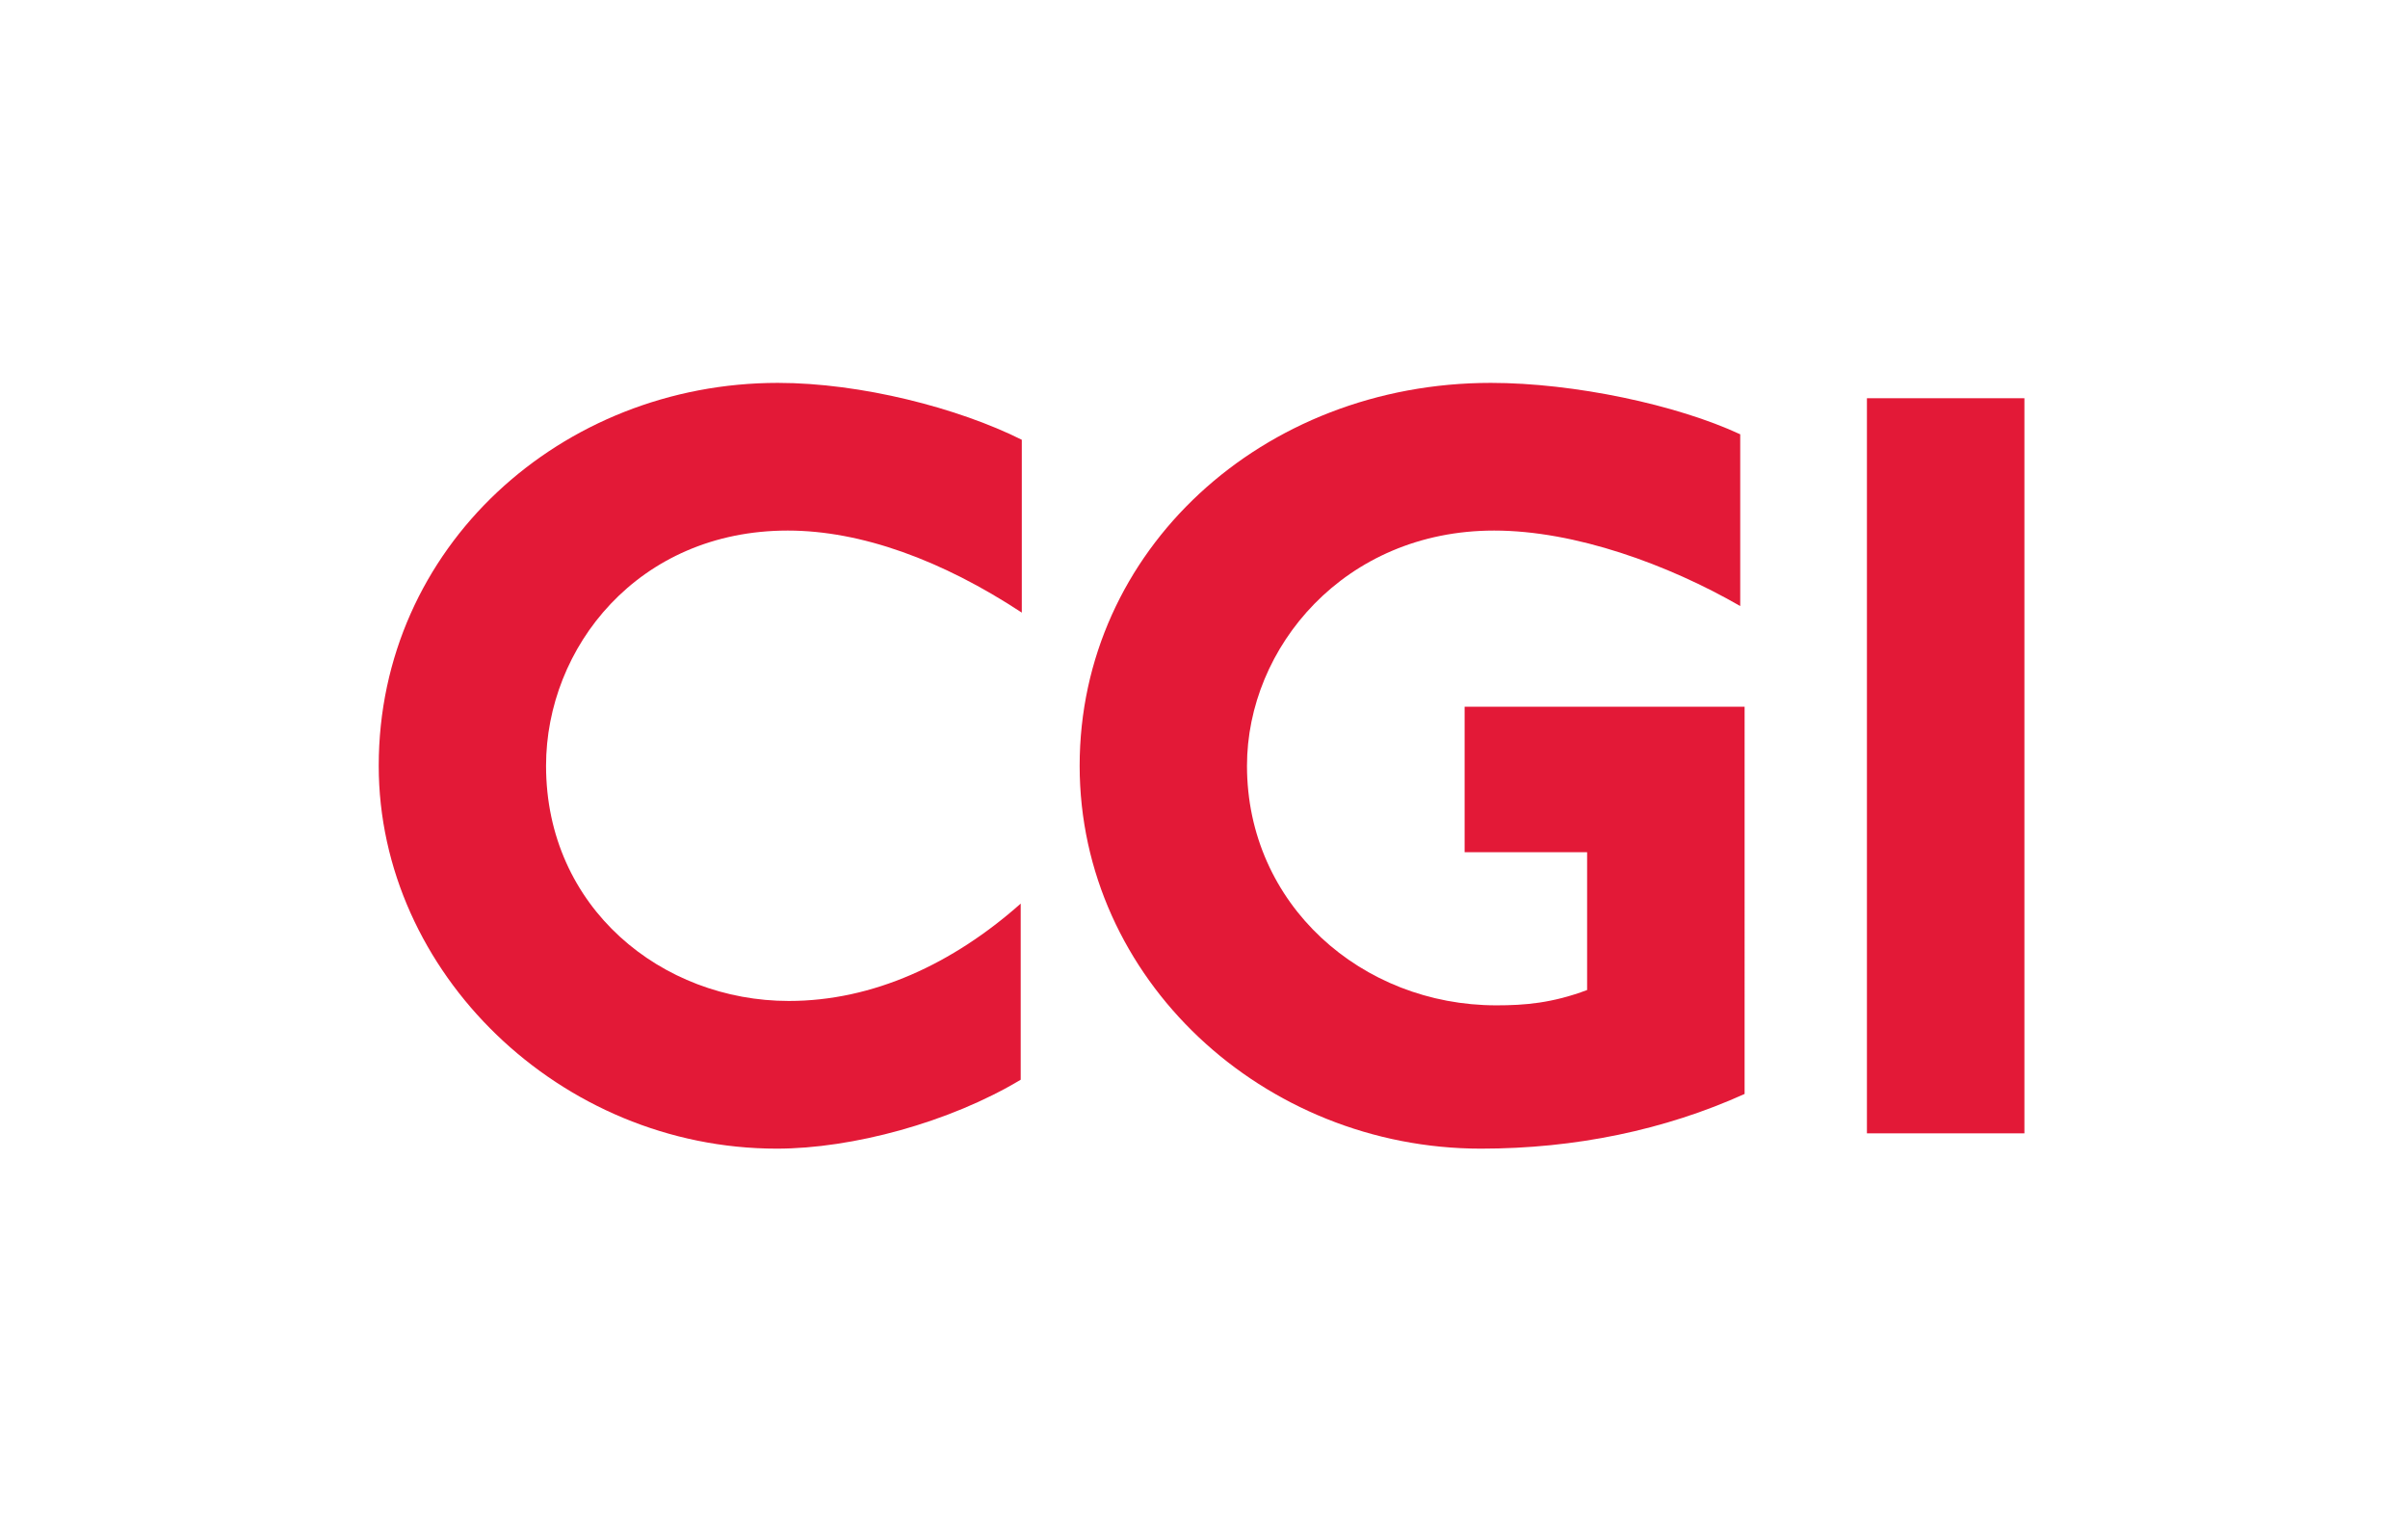
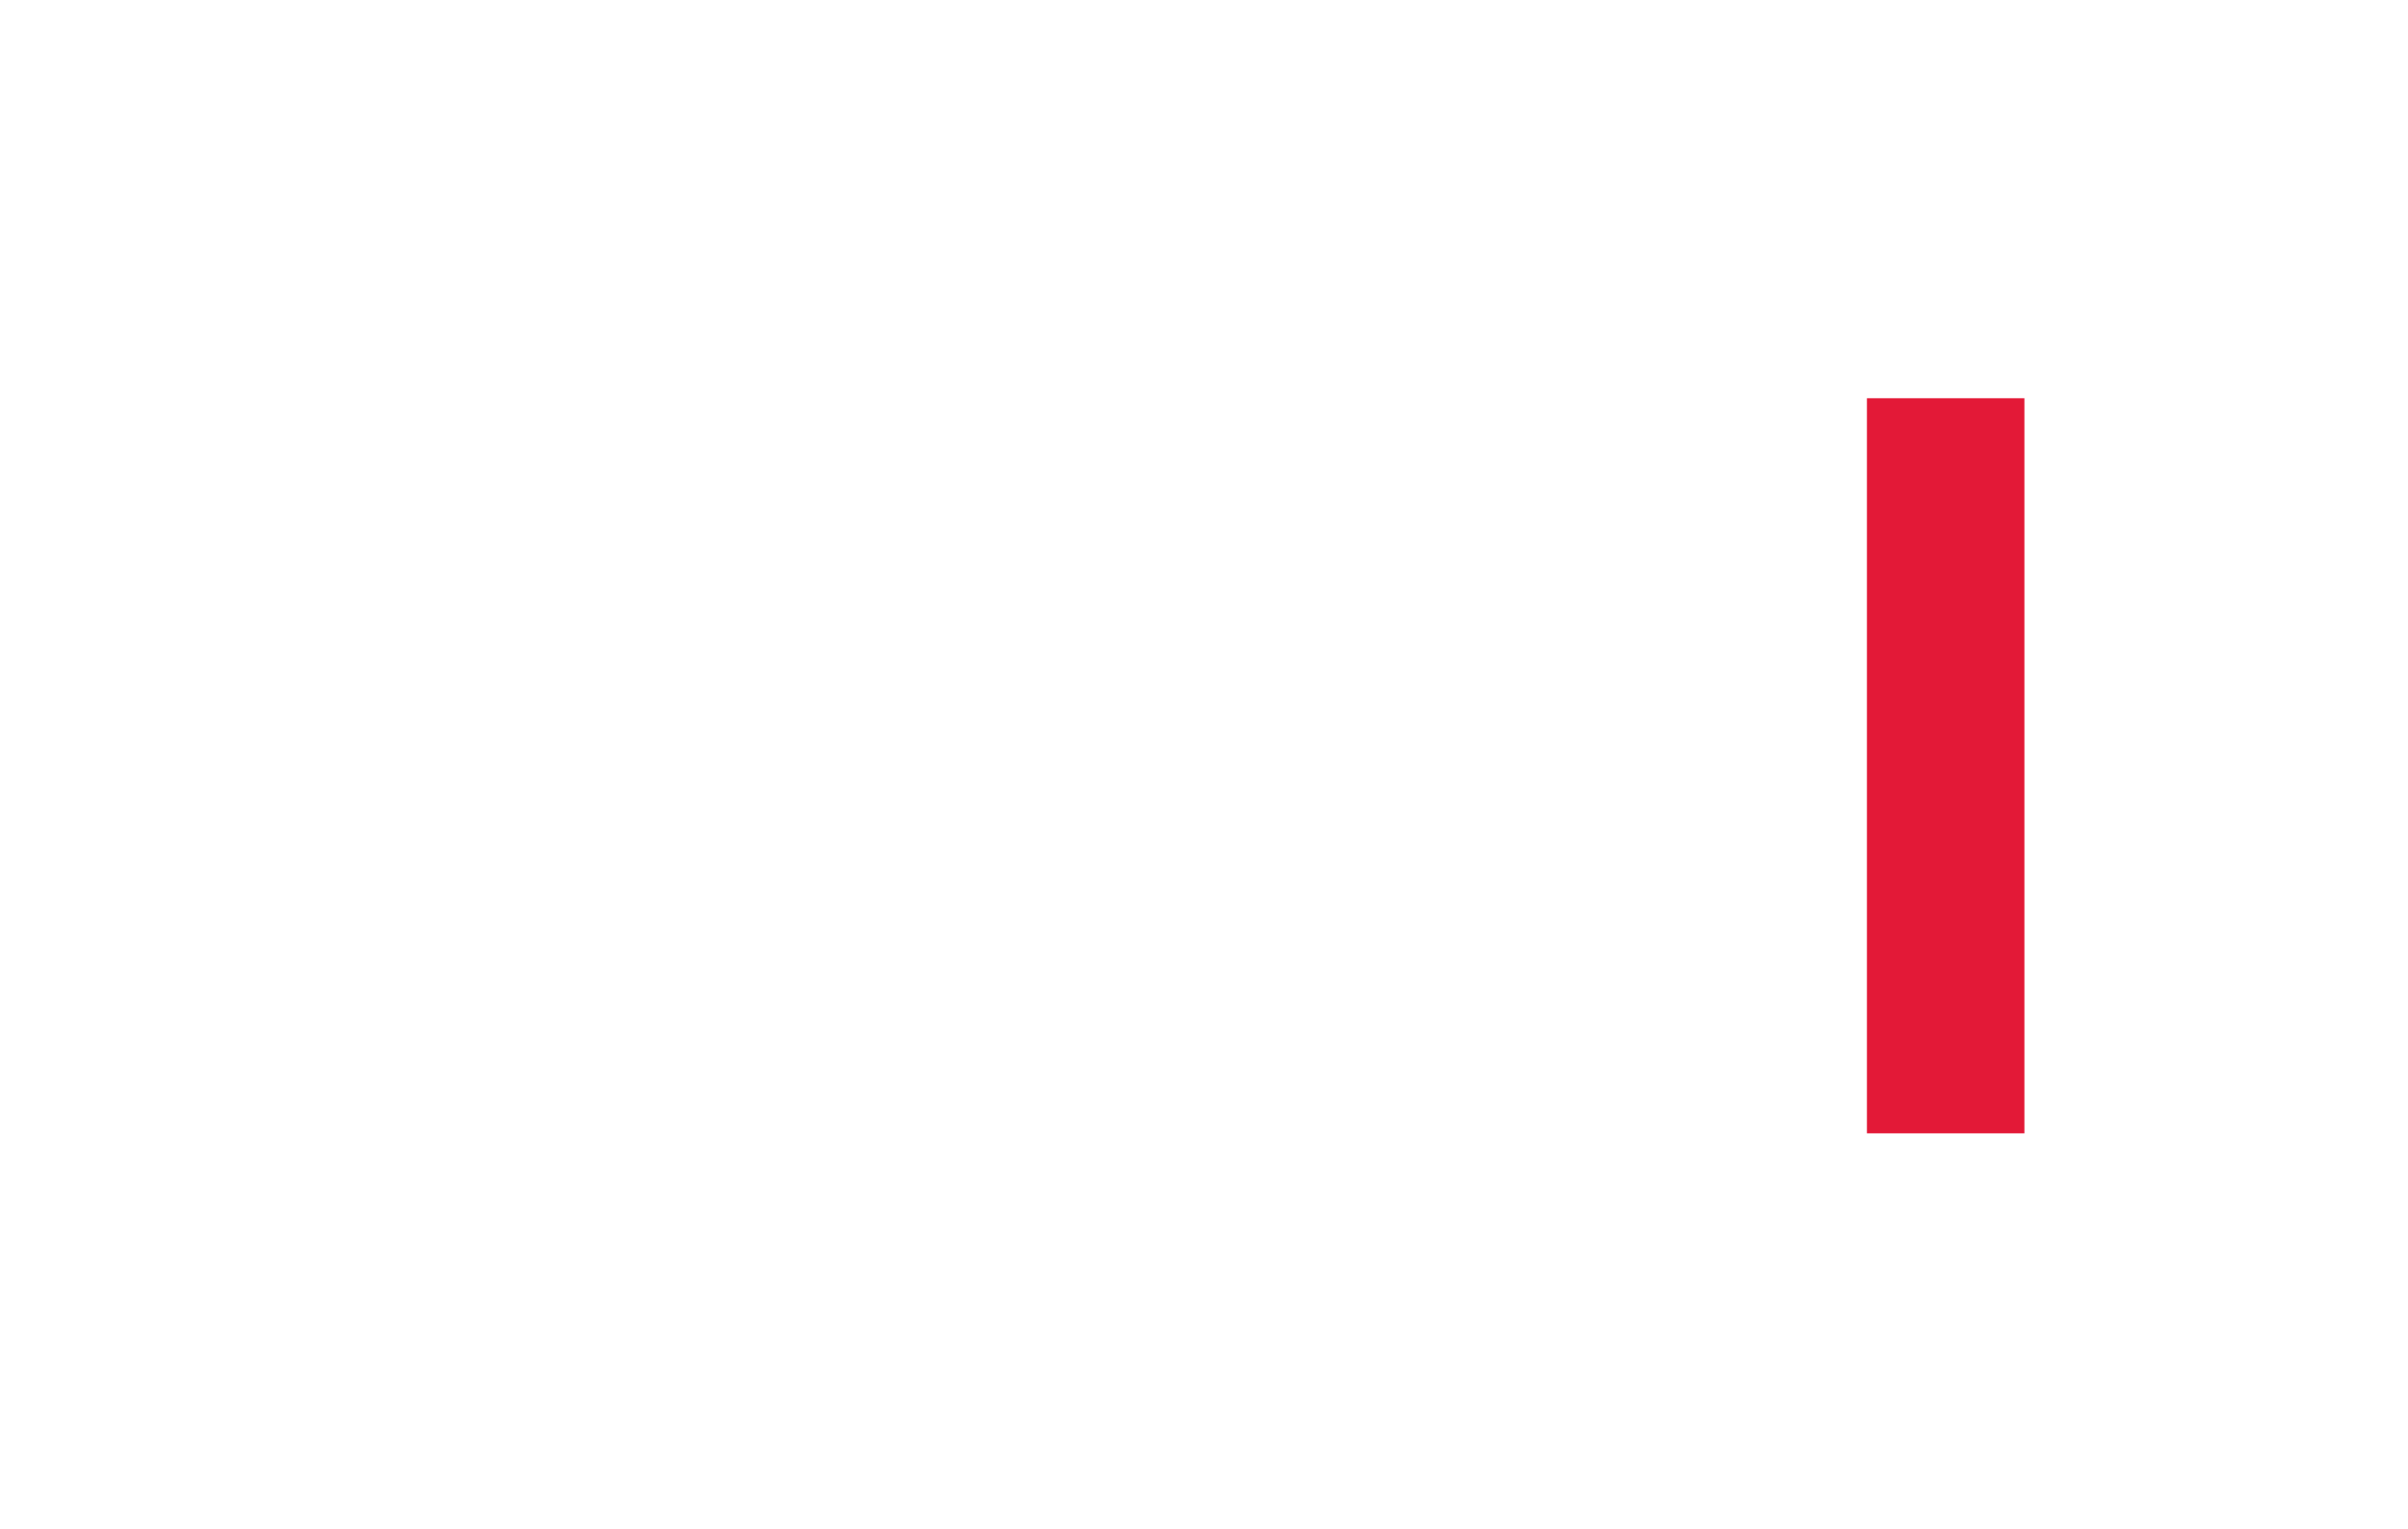
<svg xmlns="http://www.w3.org/2000/svg" version="1.1" x="0px" y="0px" viewBox="0 0 440.06 279.53" style="enable-background:new 0 0 440.06 279.53;" xml:space="preserve" width="460" height="292">
  <style type="text/css">
	.st0{fill:#E31937;}
</style>
  <g id="Layer_1">
    <g>
-       <path class="st0" d="M143.91,97c-27.4,0-44.2,21.4-44.2,43c0,26,21.2,43,44.4,43c15.4,0,30-6.8,42.4-17.8v32.2    c-13,7.8-30.8,12.6-44.6,12.6c-39.6,0-72.8-32.2-72.8-70c0-40,33.4-70,73-70c15.2,0,33,4.6,44.6,10.4V112    C172.11,102.4,157.31,97,143.91,97z" />
-       <path class="st0" d="M270.69,210c-39.8,0-73.4-31-73.4-70c0-39.4,33.4-70,75.2-70c15.2,0,34,4,45.6,9.4v31.4    c-13.2-7.6-30.2-13.8-45-13.8c-27.4,0-45.2,21.4-45.2,43c0,25.4,21,43.8,45.6,43.8c5.2,0,10.2-0.4,16.6-2.8v-25.2h-22.4v-26.6    h51.2V200C304.29,206.6,287.89,210,270.69,210z" />
      <path class="st0" d="M341.26,207.2V72.8h28.8v134.4H341.26z" />
    </g>
  </g>
  <g id="Protection">
</g>
  <g id="Guides">
</g>
</svg>